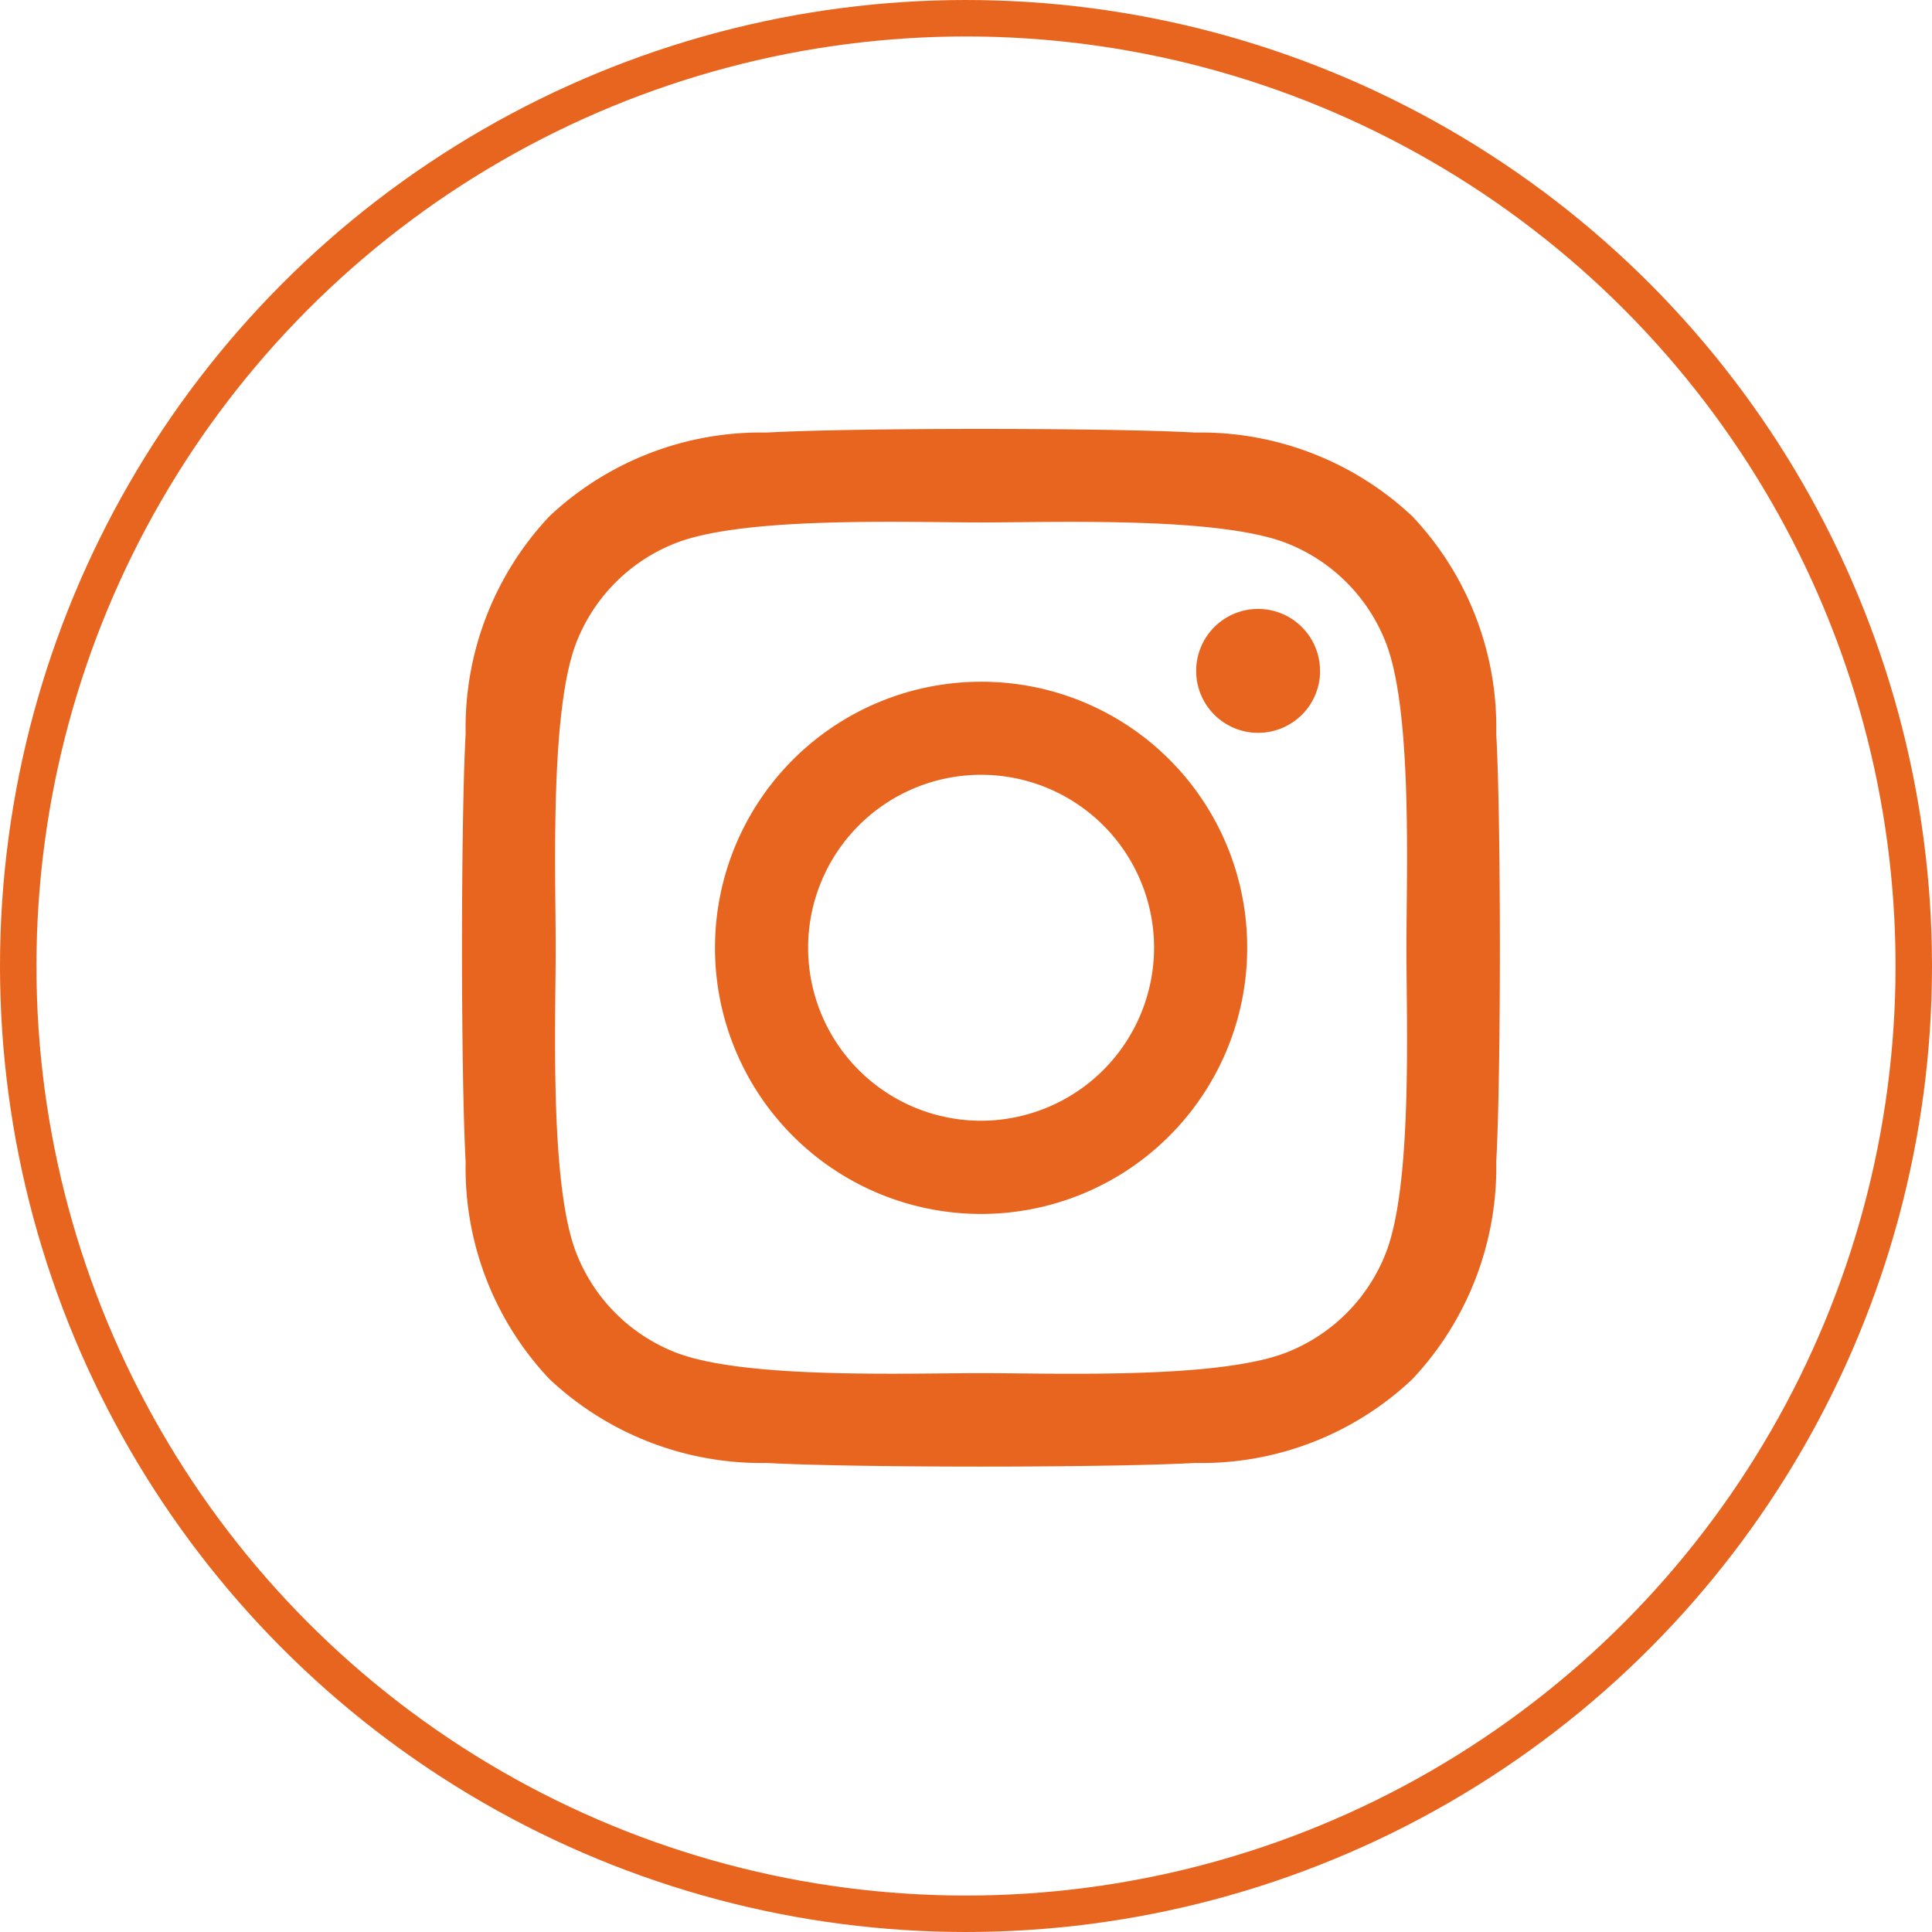
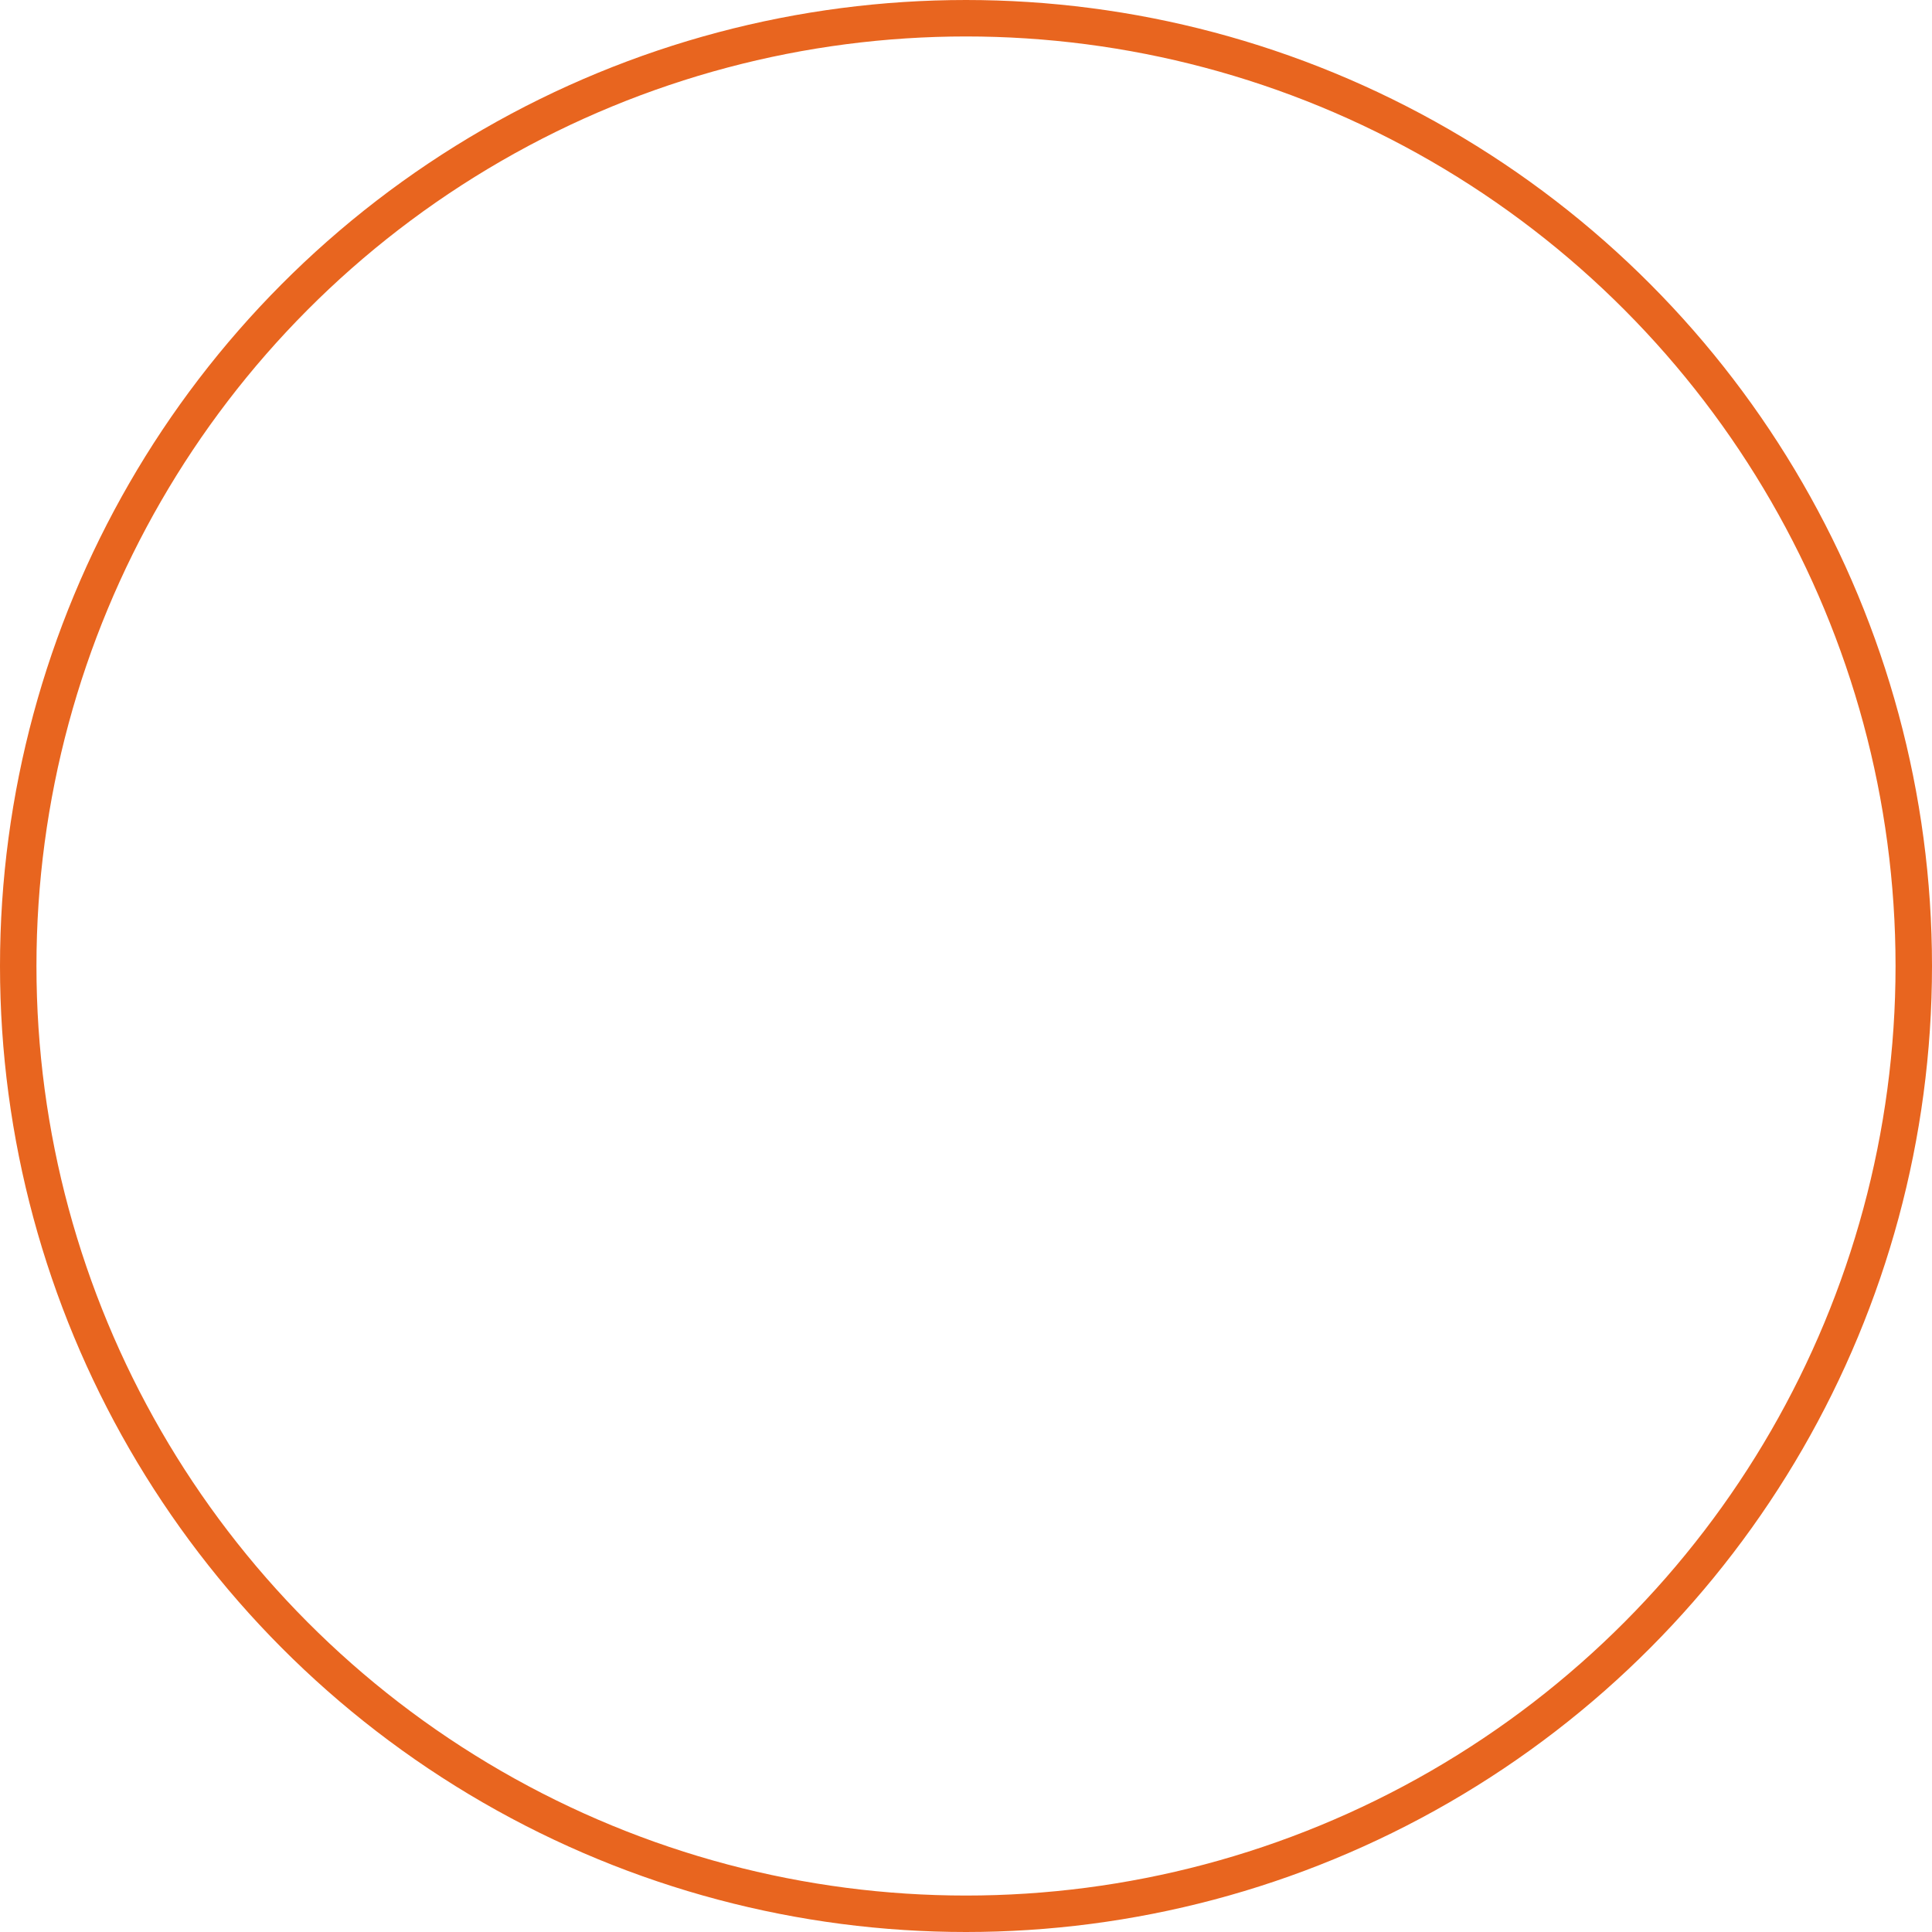
<svg xmlns="http://www.w3.org/2000/svg" width="53" height="53" viewBox="0 0 53 53">
  <g id="Grupo_118" data-name="Grupo 118" transform="translate(-1570 -115)">
-     <path id="Icon_awesome-instagram" data-name="Icon awesome-instagram" d="M14.234,9.172a7.3,7.3,0,1,0,7.3,7.3A7.287,7.287,0,0,0,14.234,9.172Zm0,12.043a4.745,4.745,0,1,1,4.745-4.745,4.753,4.753,0,0,1-4.745,4.745Zm9.3-12.341a1.7,1.7,0,1,1-1.7-1.7A1.7,1.7,0,0,1,23.532,8.874ZM28.366,10.6a8.424,8.424,0,0,0-2.3-5.964,8.479,8.479,0,0,0-5.964-2.3c-2.35-.133-9.394-.133-11.744,0A8.467,8.467,0,0,0,2.394,4.631a8.452,8.452,0,0,0-2.3,5.964c-.133,2.35-.133,9.394,0,11.744a8.424,8.424,0,0,0,2.3,5.964,8.49,8.49,0,0,0,5.964,2.3c2.35.133,9.394.133,11.744,0a8.424,8.424,0,0,0,5.964-2.3,8.479,8.479,0,0,0,2.3-5.964c.133-2.35.133-9.388,0-11.738ZM25.33,24.861a4.8,4.8,0,0,1-2.706,2.706c-1.874.743-6.32.572-8.391.572s-6.523.165-8.391-.572a4.8,4.8,0,0,1-2.706-2.706c-.743-1.874-.572-6.32-.572-8.391S2.4,9.947,3.137,8.08A4.8,4.8,0,0,1,5.843,5.374c1.874-.743,6.32-.572,8.391-.572s6.523-.165,8.391.572A4.8,4.8,0,0,1,25.33,8.08c.743,1.874.572,6.32.572,8.391S26.073,22.993,25.33,24.861Z" transform="translate(1582.68 124.53)" fill="#e8651f" />
    <g id="Elipse_2" data-name="Elipse 2" transform="translate(1570 115)" fill="none" stroke="#e8651f" stroke-width="1">
-       <circle cx="26.5" cy="26.5" r="26.5" stroke="none" />
      <circle cx="26.5" cy="26.5" r="26" fill="none" />
    </g>
  </g>
</svg>